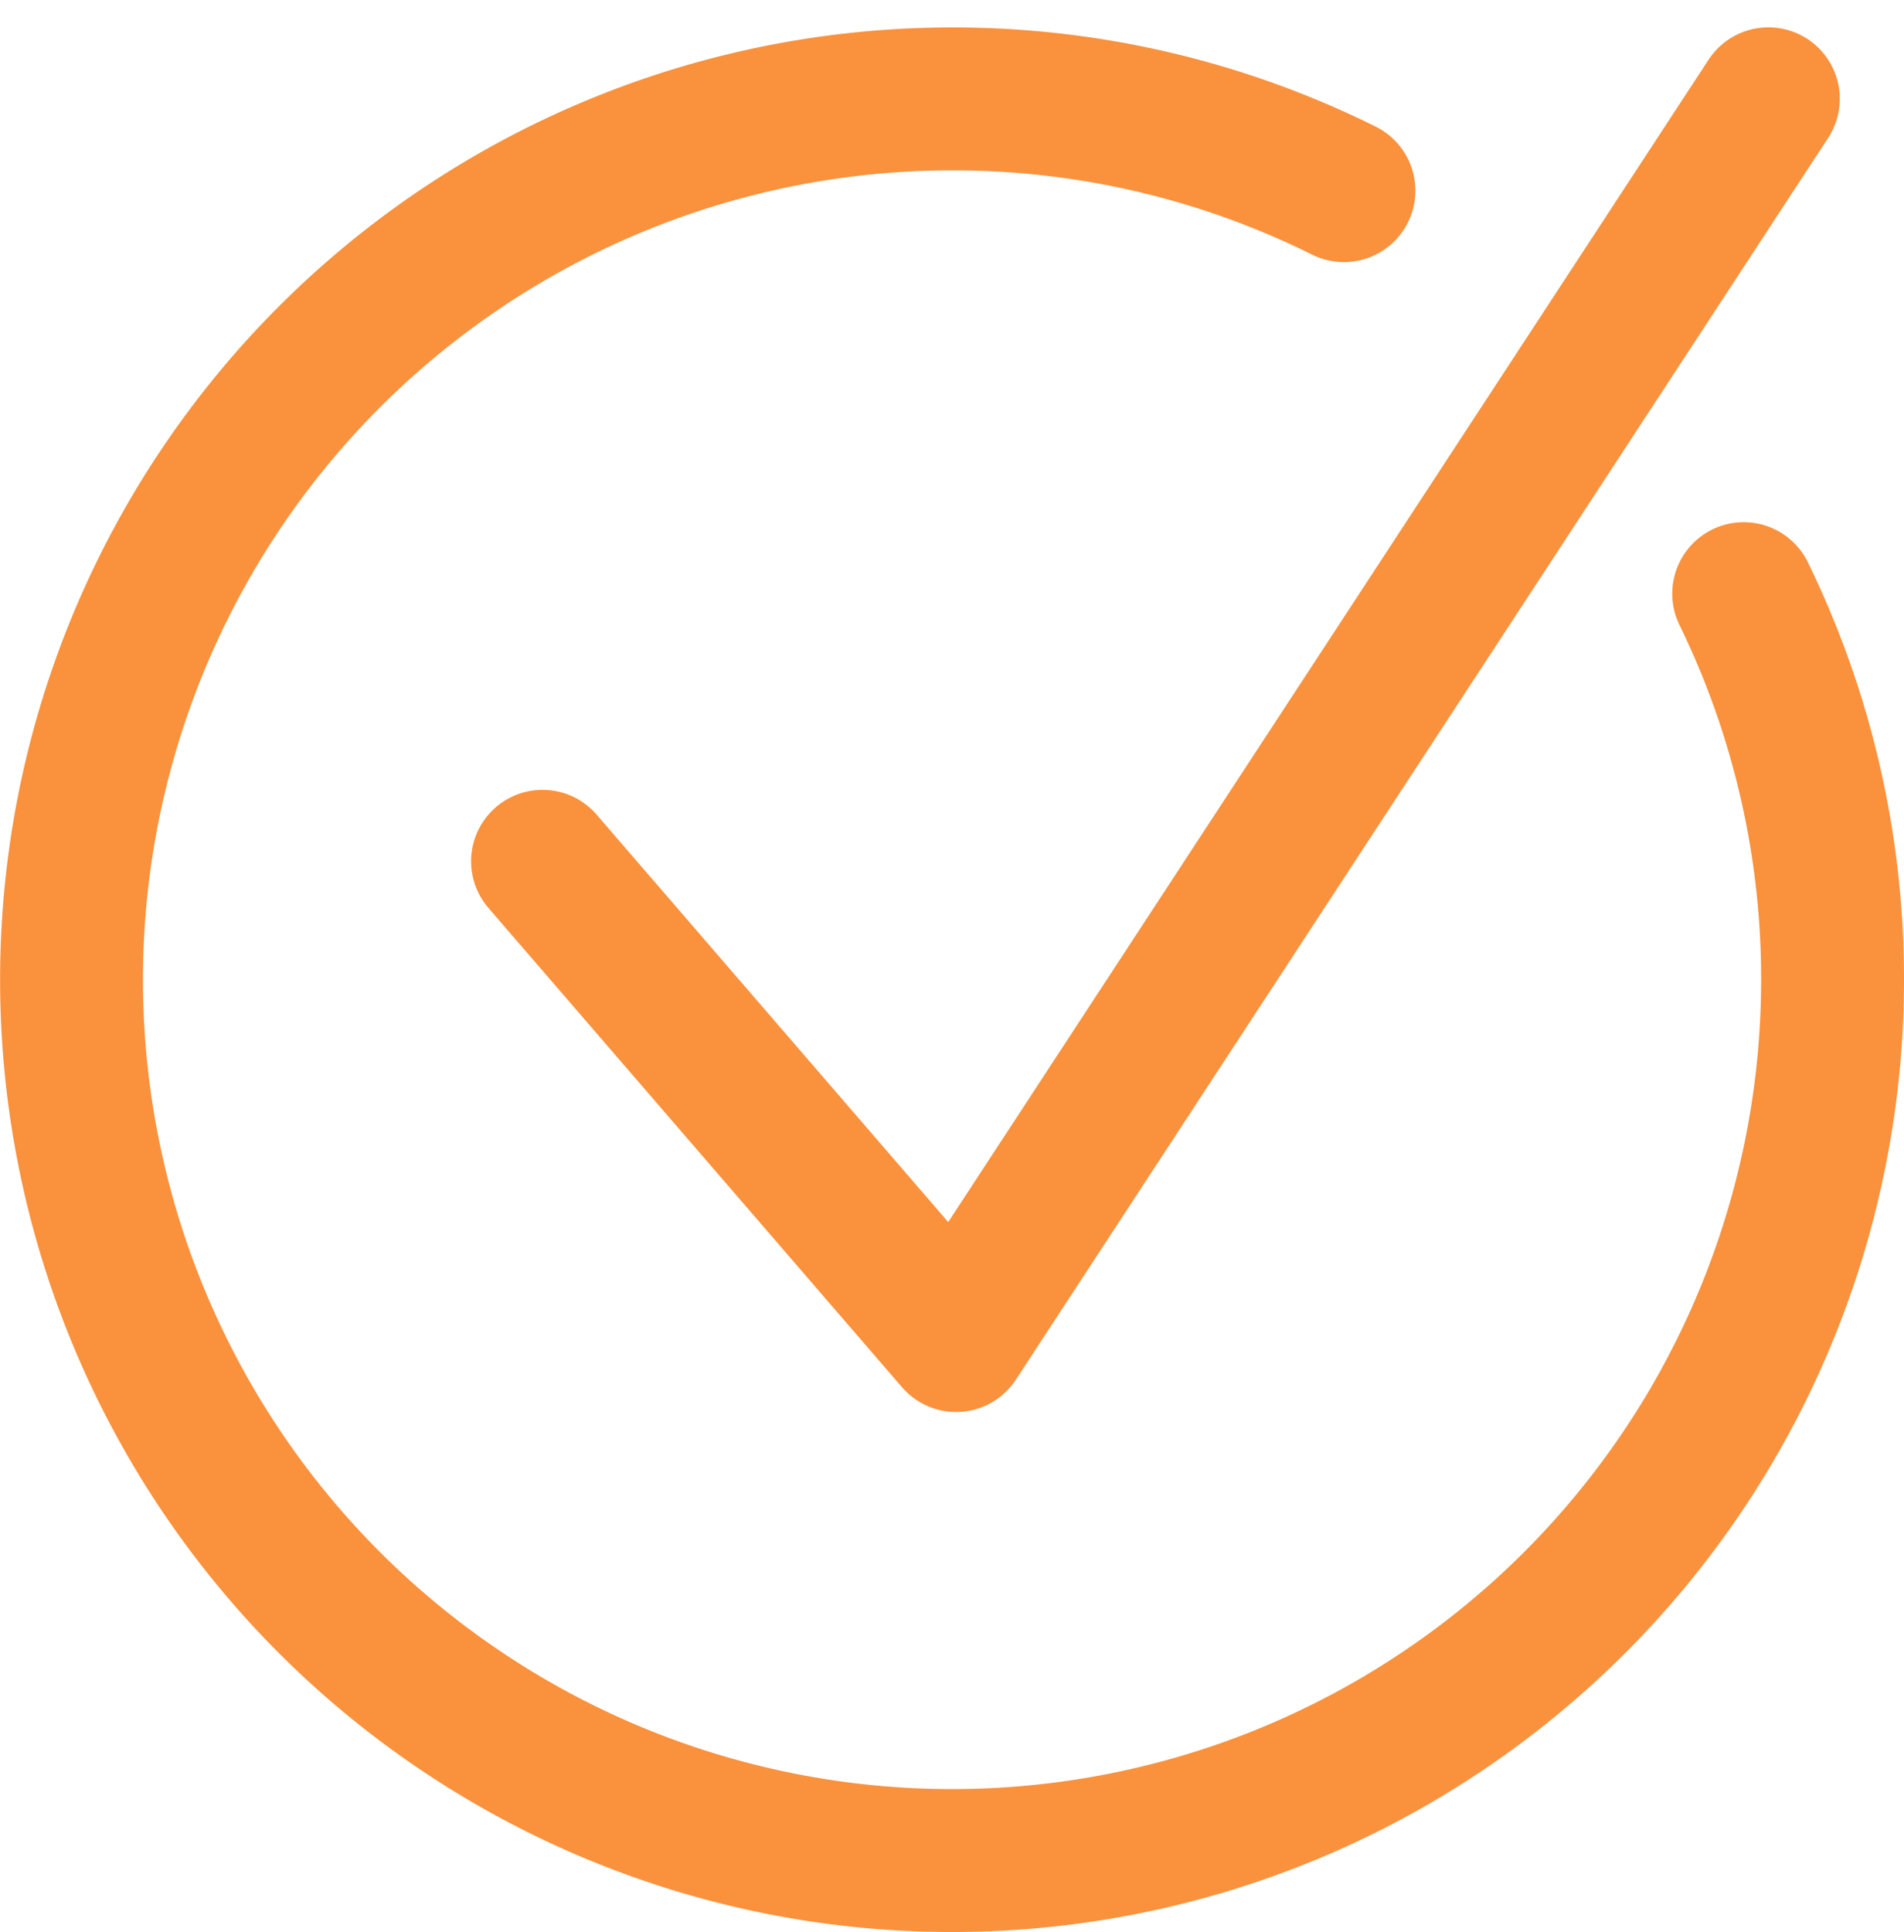
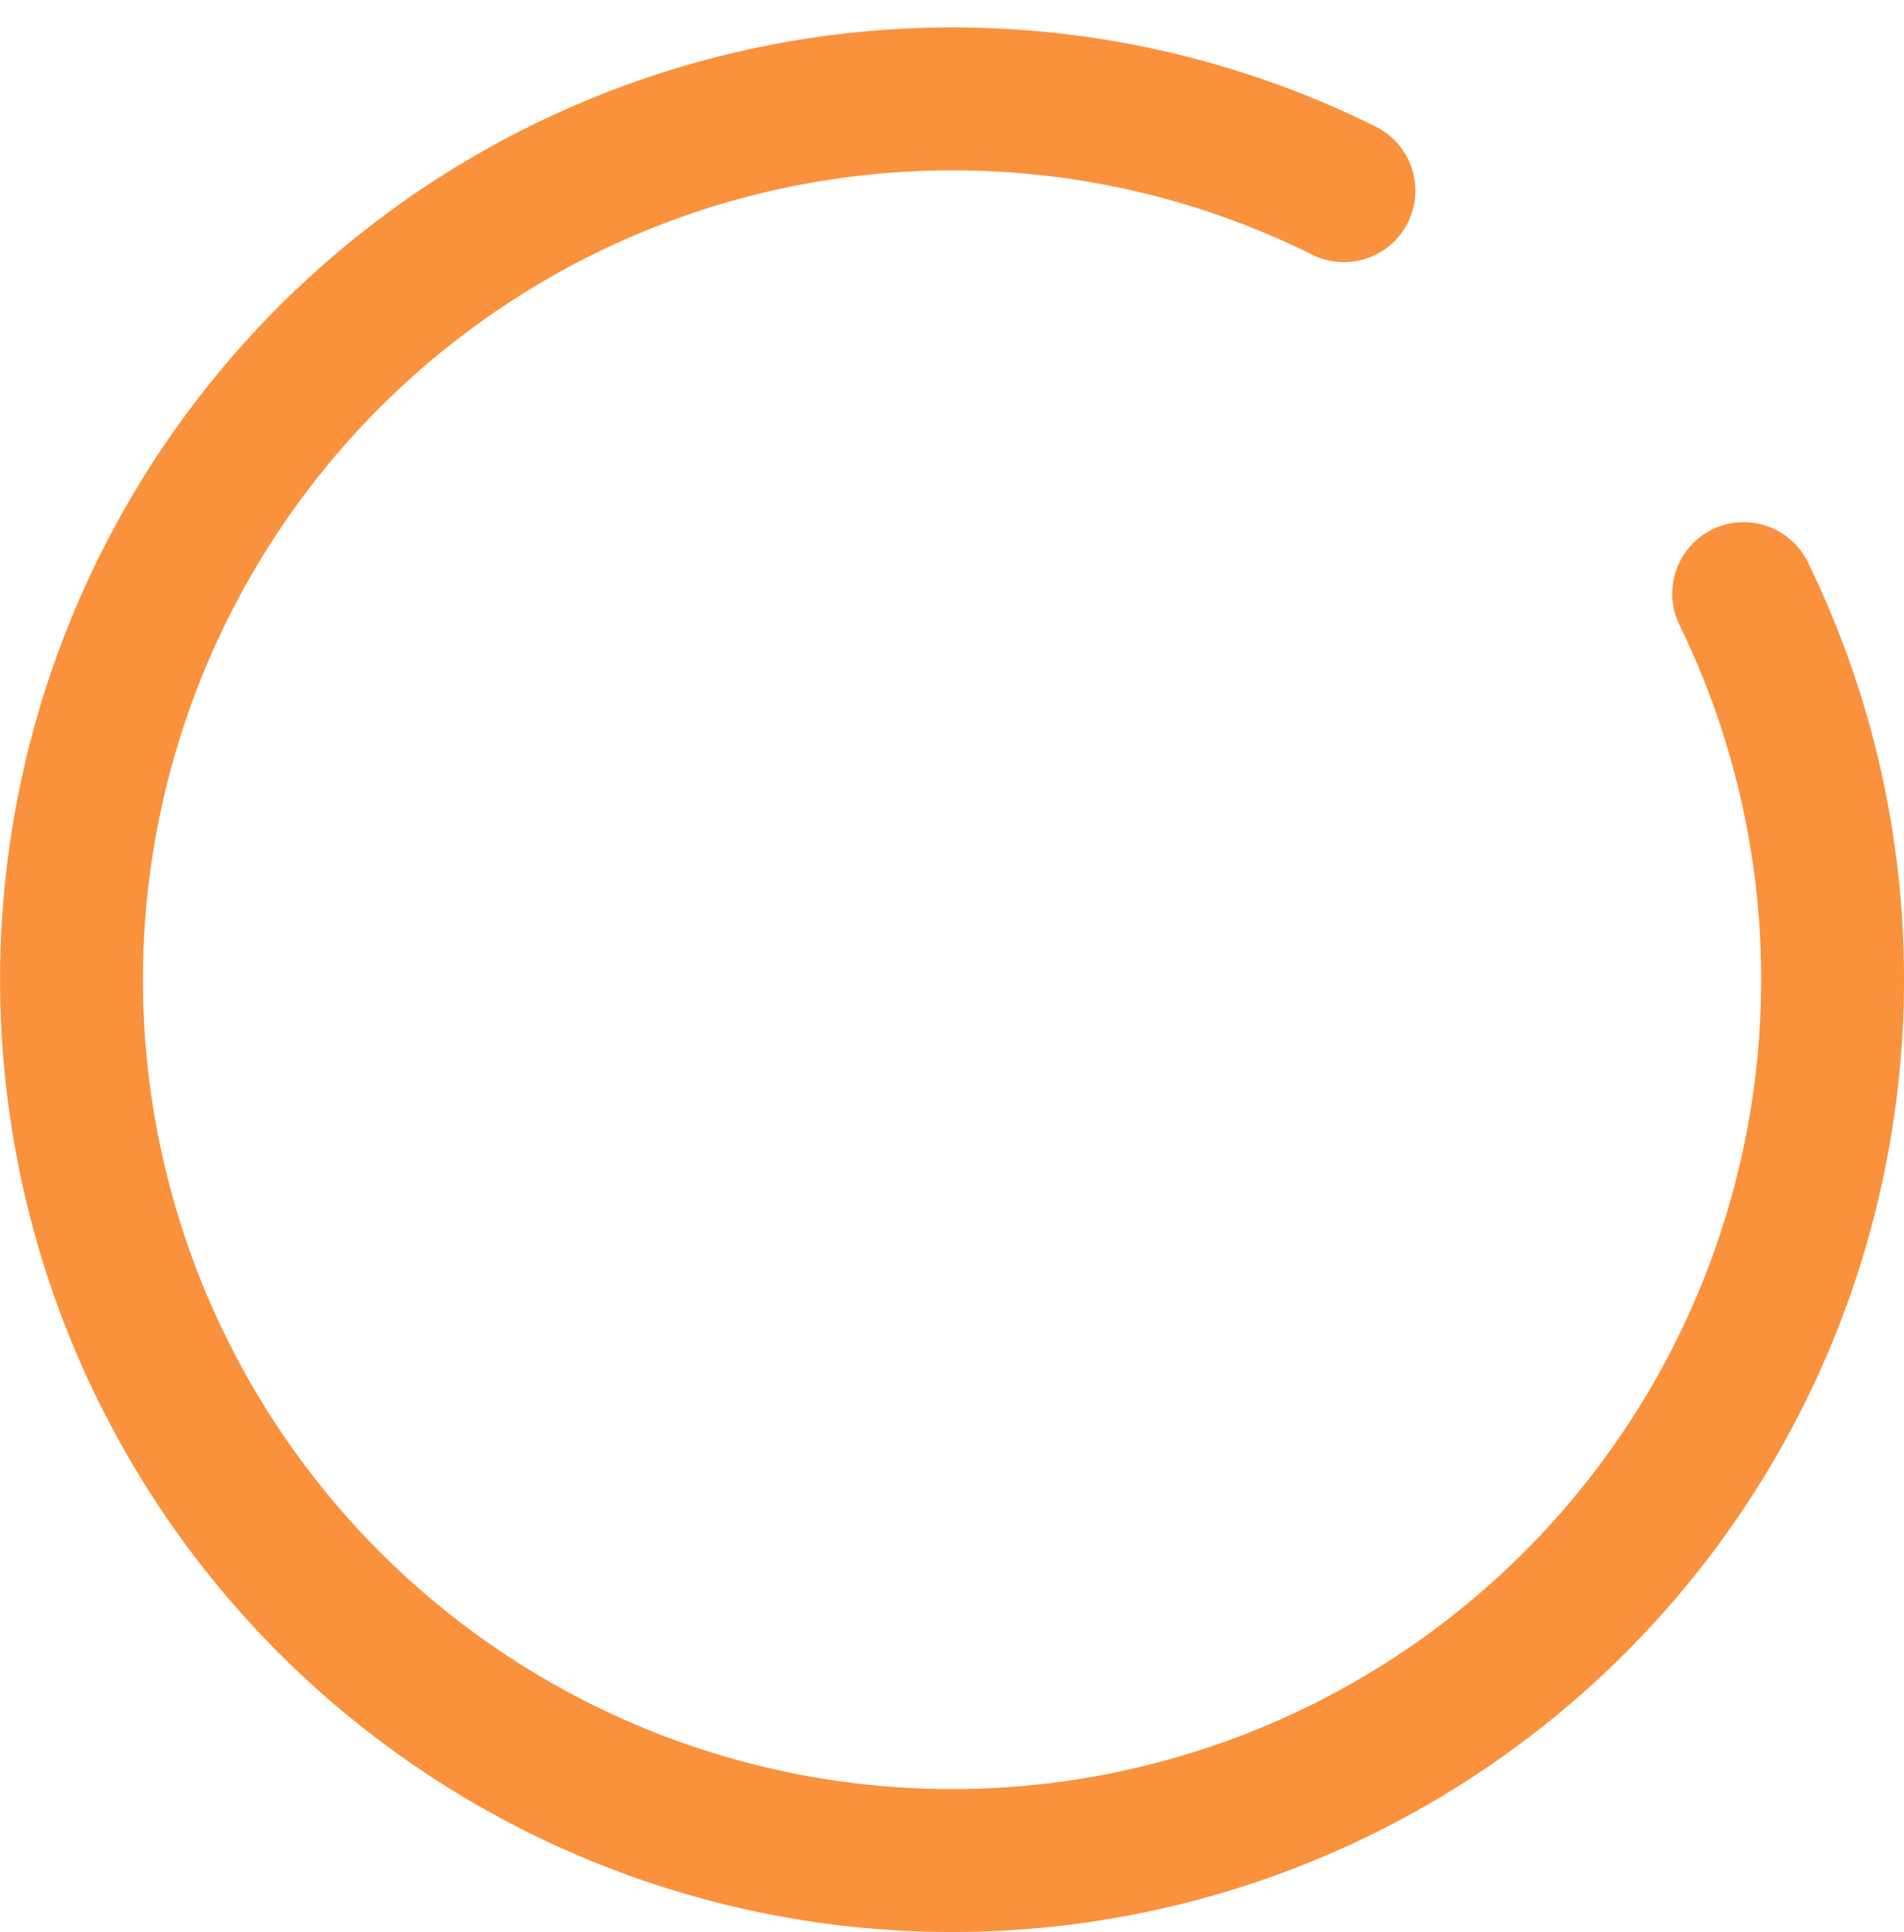
<svg xmlns="http://www.w3.org/2000/svg" width="19.99" height="20.279" viewBox="0 0 19.99 20.279">
  <defs>
    <style>.a{fill:none;stroke:#fa913c;stroke-linecap:round;stroke-linejoin:round;stroke-width:1.5px;}</style>
  </defs>
  <g transform="translate(0.75 1.038)">
    <g transform="translate(0)">
-       <path class="a" d="M-86.821,290.917l4.342,5.03,8.528-13.033" transform="translate(91.767 -282.915)" />
      <path class="a" d="M-73.761,288.108a9.212,9.212,0,0,1,.933,4.052,9.245,9.245,0,0,1-9.245,9.245,9.245,9.245,0,0,1-9.244-9.245,9.245,9.245,0,0,1,9.244-9.245,9.217,9.217,0,0,1,4.115.963" transform="translate(91.318 -282.915)" />
    </g>
  </g>
</svg>